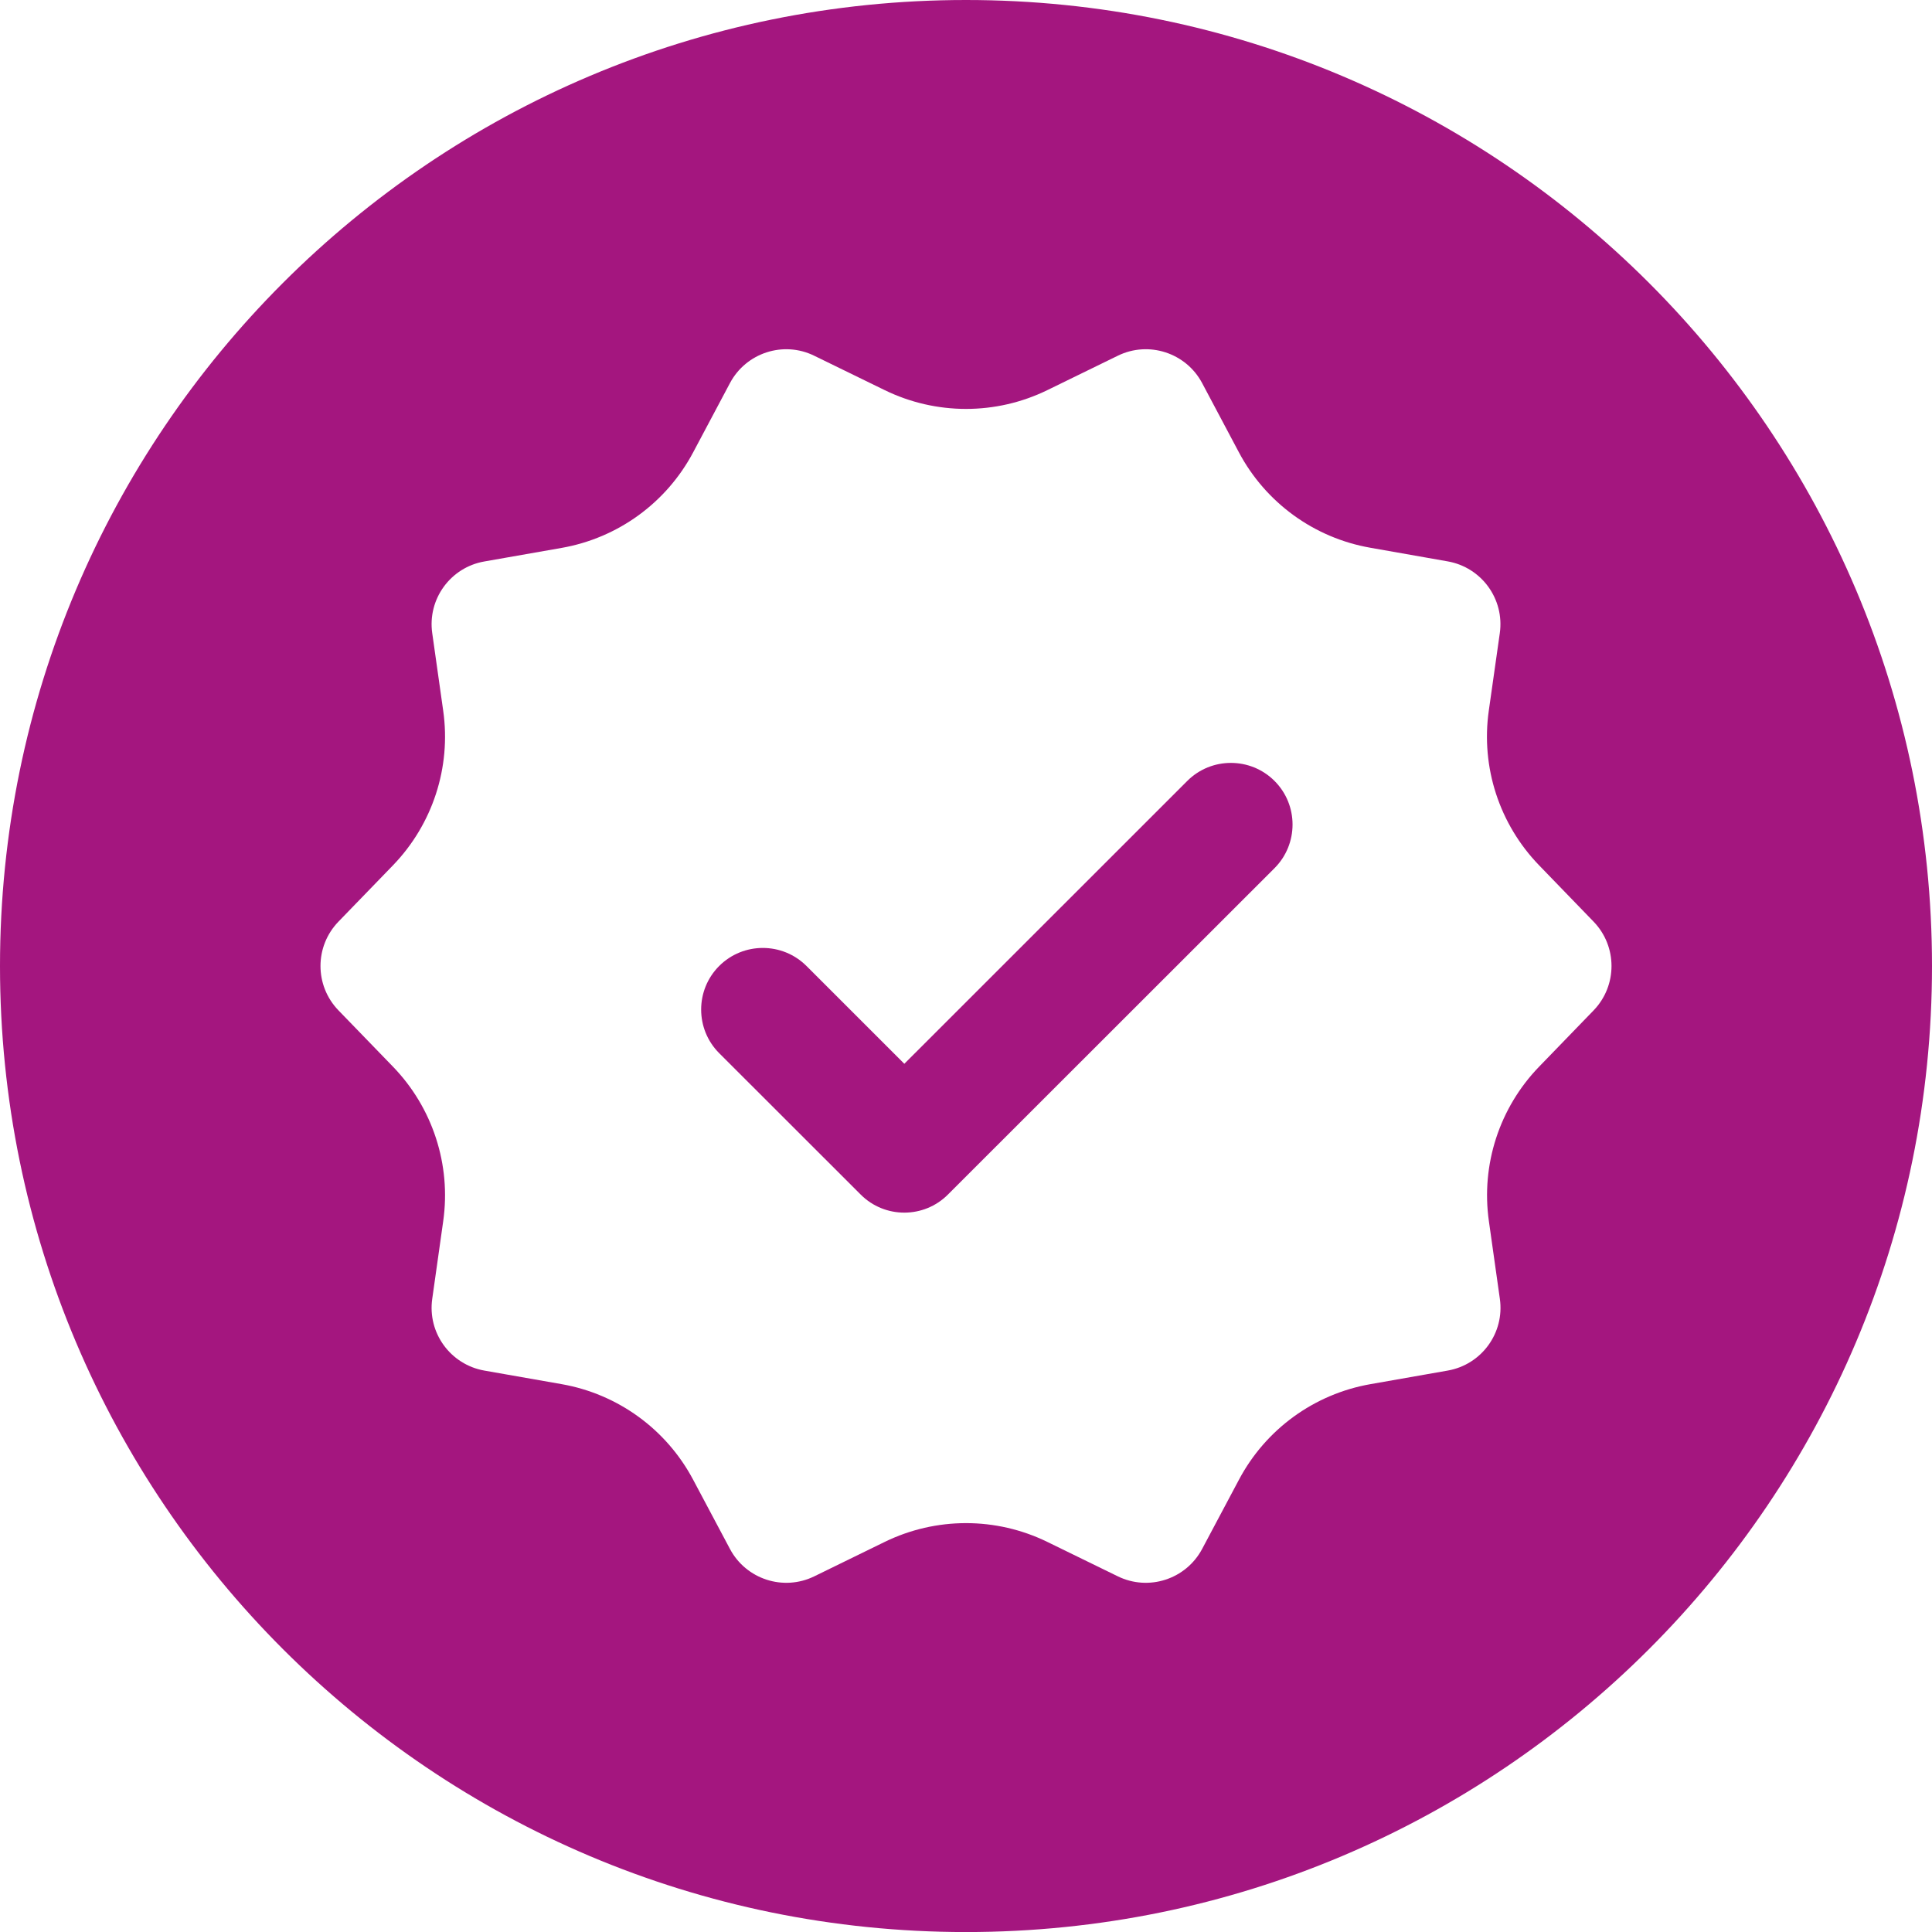
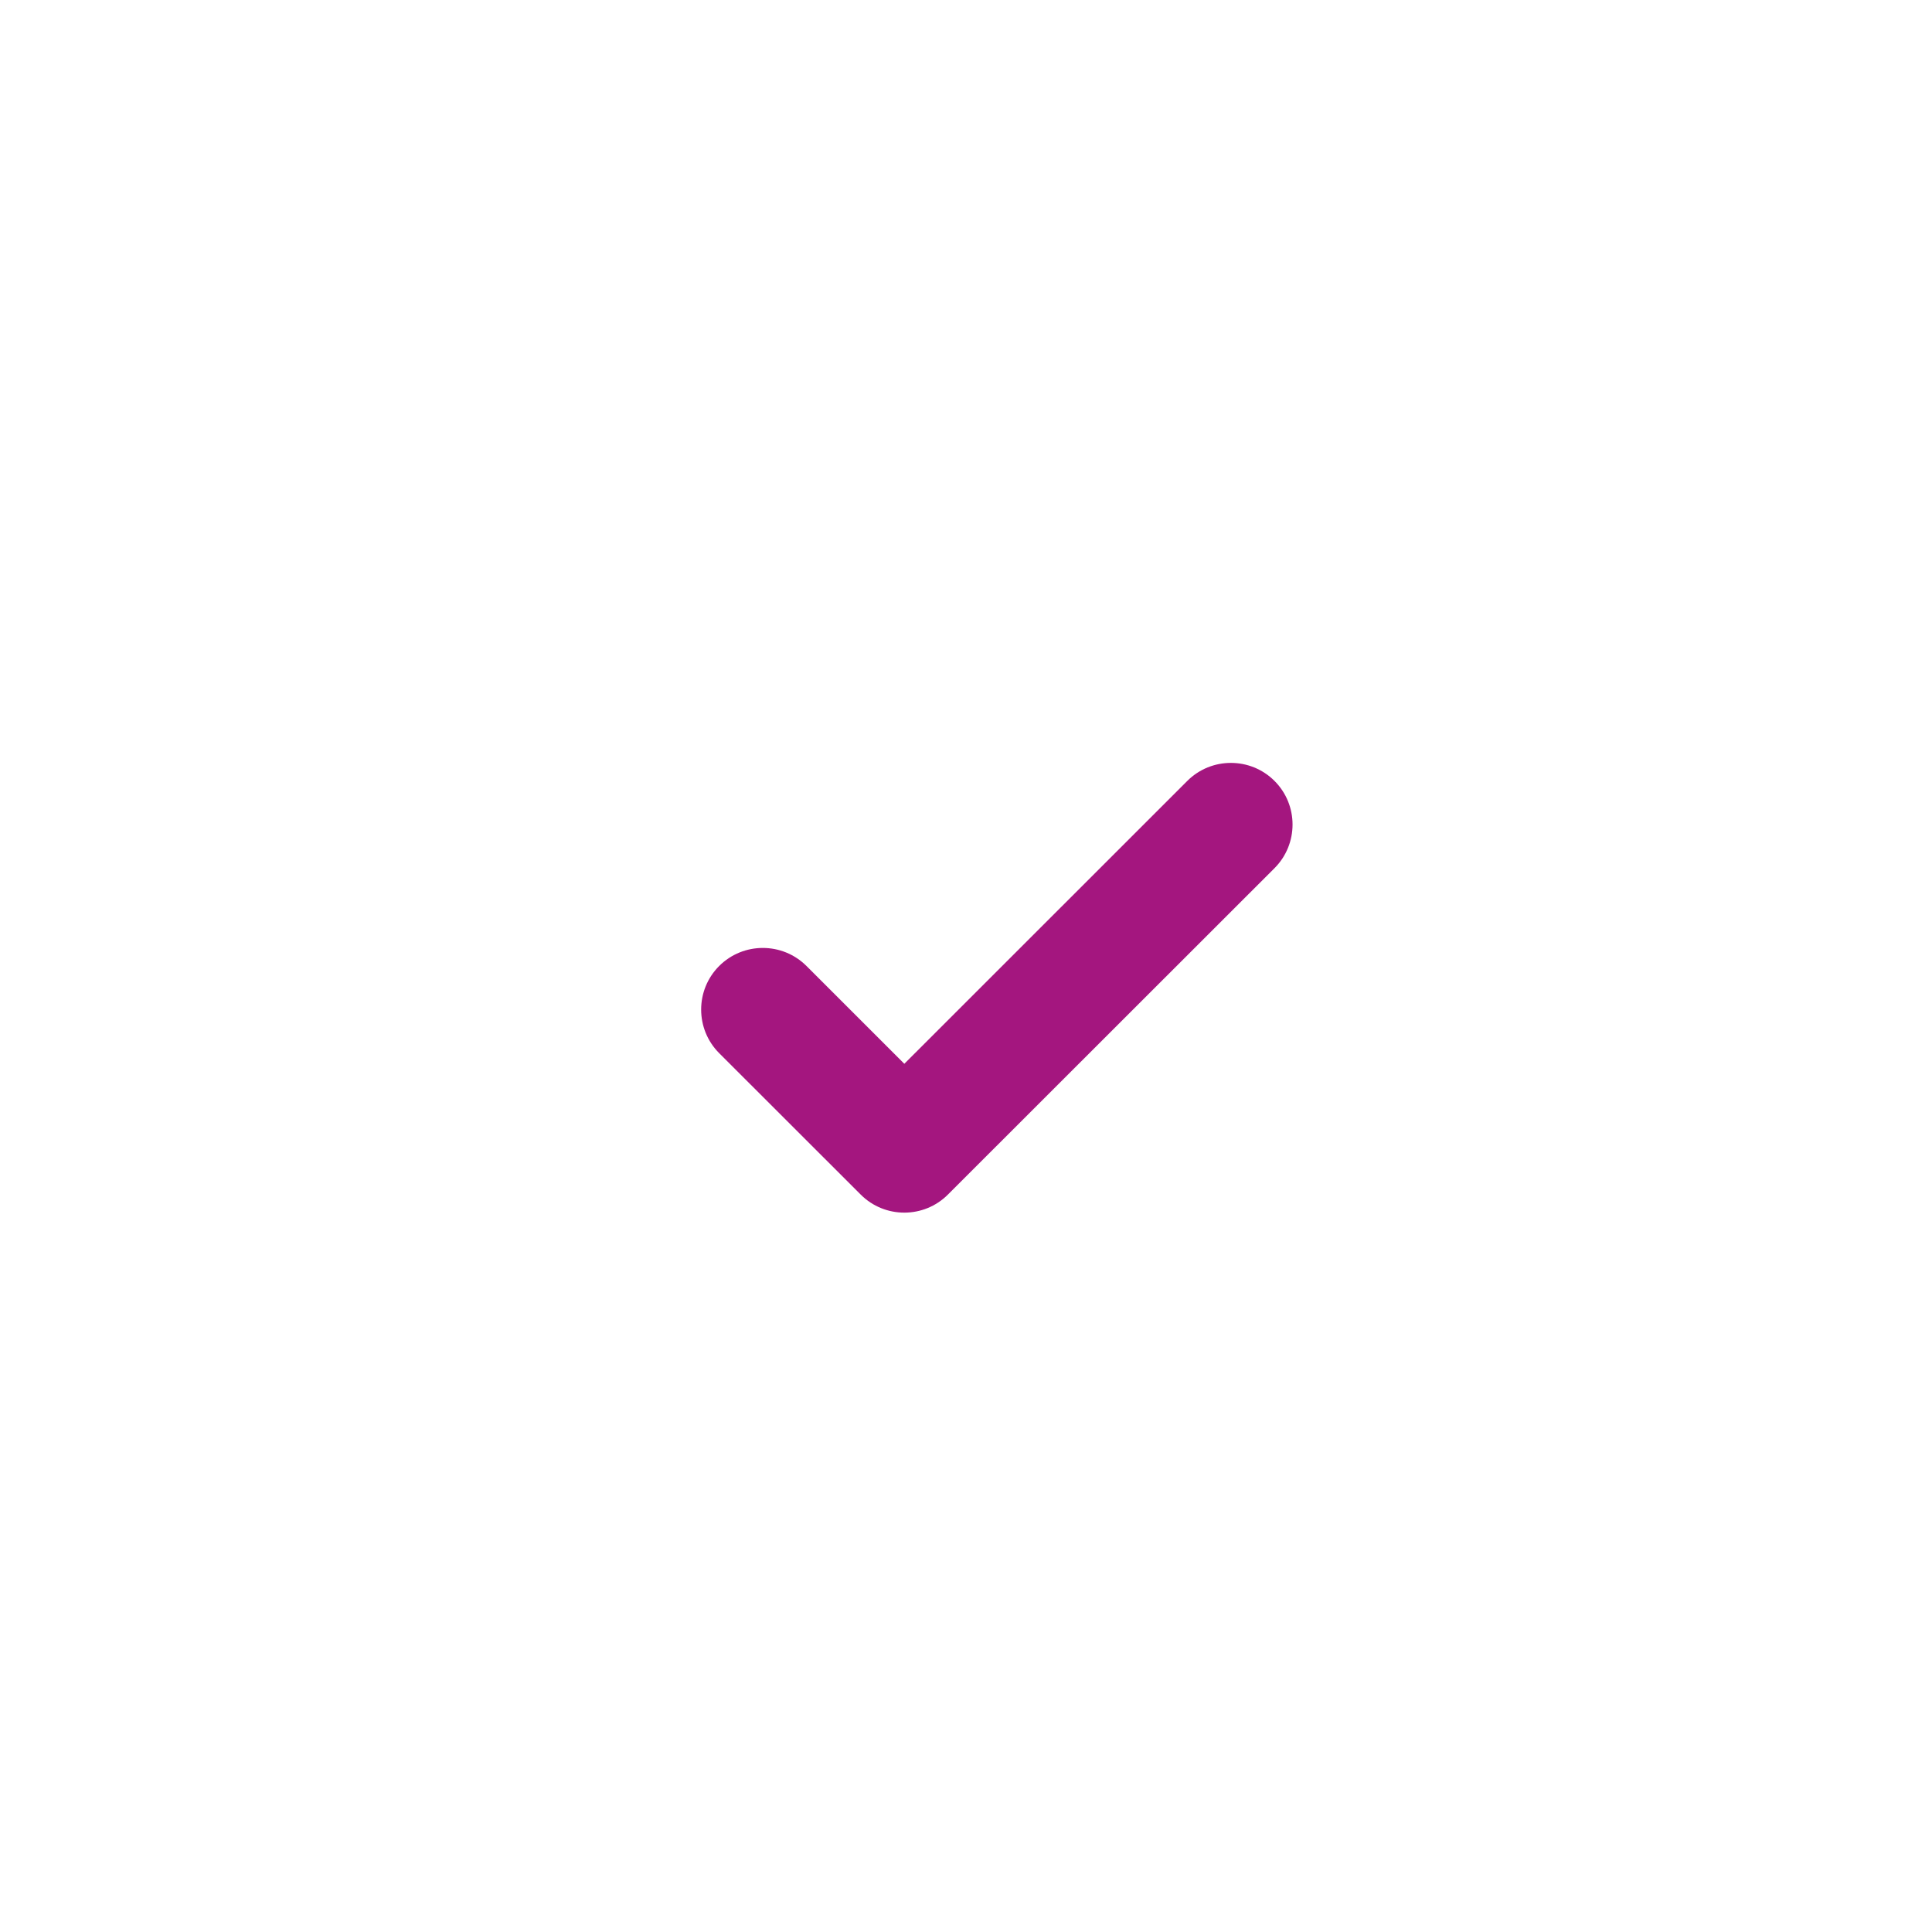
<svg xmlns="http://www.w3.org/2000/svg" id="Capa_2" data-name="Capa 2" viewBox="0 0 387.35 387.36">
  <defs>
    <style>      .cls-1 {        fill: #a4167f;      }    </style>
  </defs>
  <g id="Capa_1-2" data-name="Capa 1">
    <g>
      <path class="cls-1" d="m255.53,156.57c4.82,4.82,4.82,12.66,0,17.49l-65.48,65.44c-4.82,4.83-12.67,4.83-17.49,0l-28.37-28.35c-4.82-4.82-4.82-12.66,0-17.48,4.83-4.82,12.67-4.82,17.5,0l19.62,19.61,56.73-56.71c4.82-4.82,12.67-4.82,17.49,0Z" />
-       <path class="cls-1" d="m193.67,0C86.71,0,0,86.71,0,193.68s86.71,193.68,193.67,193.68,193.68-86.72,193.68-193.68S300.64,0,193.67,0Zm125.85,202.56l-10.94,11.3c-7.96,8.22-11.68,19.66-10.07,30.98l2.2,15.57c.97,6.83-3.66,13.19-10.46,14.38l-15.48,2.72c-11.29,1.98-21.01,9.05-26.37,19.16l-7.38,13.88c-3.24,6.08-10.71,8.52-16.91,5.49l-14.13-6.9c-10.28-5.02-22.31-5.02-32.6,0l-14.12,6.9c-6.2,3.03-13.68.59-16.91-5.49l-7.38-13.88c-5.37-10.12-15.1-17.18-26.37-19.16l-15.49-2.72c-6.79-1.2-11.42-7.55-10.45-14.38l2.2-15.57c1.61-11.32-2.12-22.76-10.07-30.98l-10.94-11.3c-4.79-4.96-4.79-12.81,0-17.77l10.94-11.3c7.95-8.23,11.68-19.66,10.07-30.99l-2.2-15.56c-.97-6.83,3.66-13.19,10.45-14.37l15.49-2.72c11.28-1.98,21-9.04,26.37-19.15l7.38-13.89c3.23-6.08,10.71-8.52,16.89-5.49l14.14,6.9c10.29,5.02,22.32,5.02,32.6,0l14.13-6.9c6.19-3.03,13.67-.59,16.9,5.47l7.37,13.88c5.37,10.12,15.1,17.18,26.37,19.15l15.49,2.73c6.8,1.19,11.42,7.55,10.46,14.38l-2.21,15.56c-1.61,11.33,2.12,22.76,10.08,30.99l10.93,11.3c4.79,4.96,4.79,12.82.02,17.78Z" />
    </g>
  </g>
</svg>